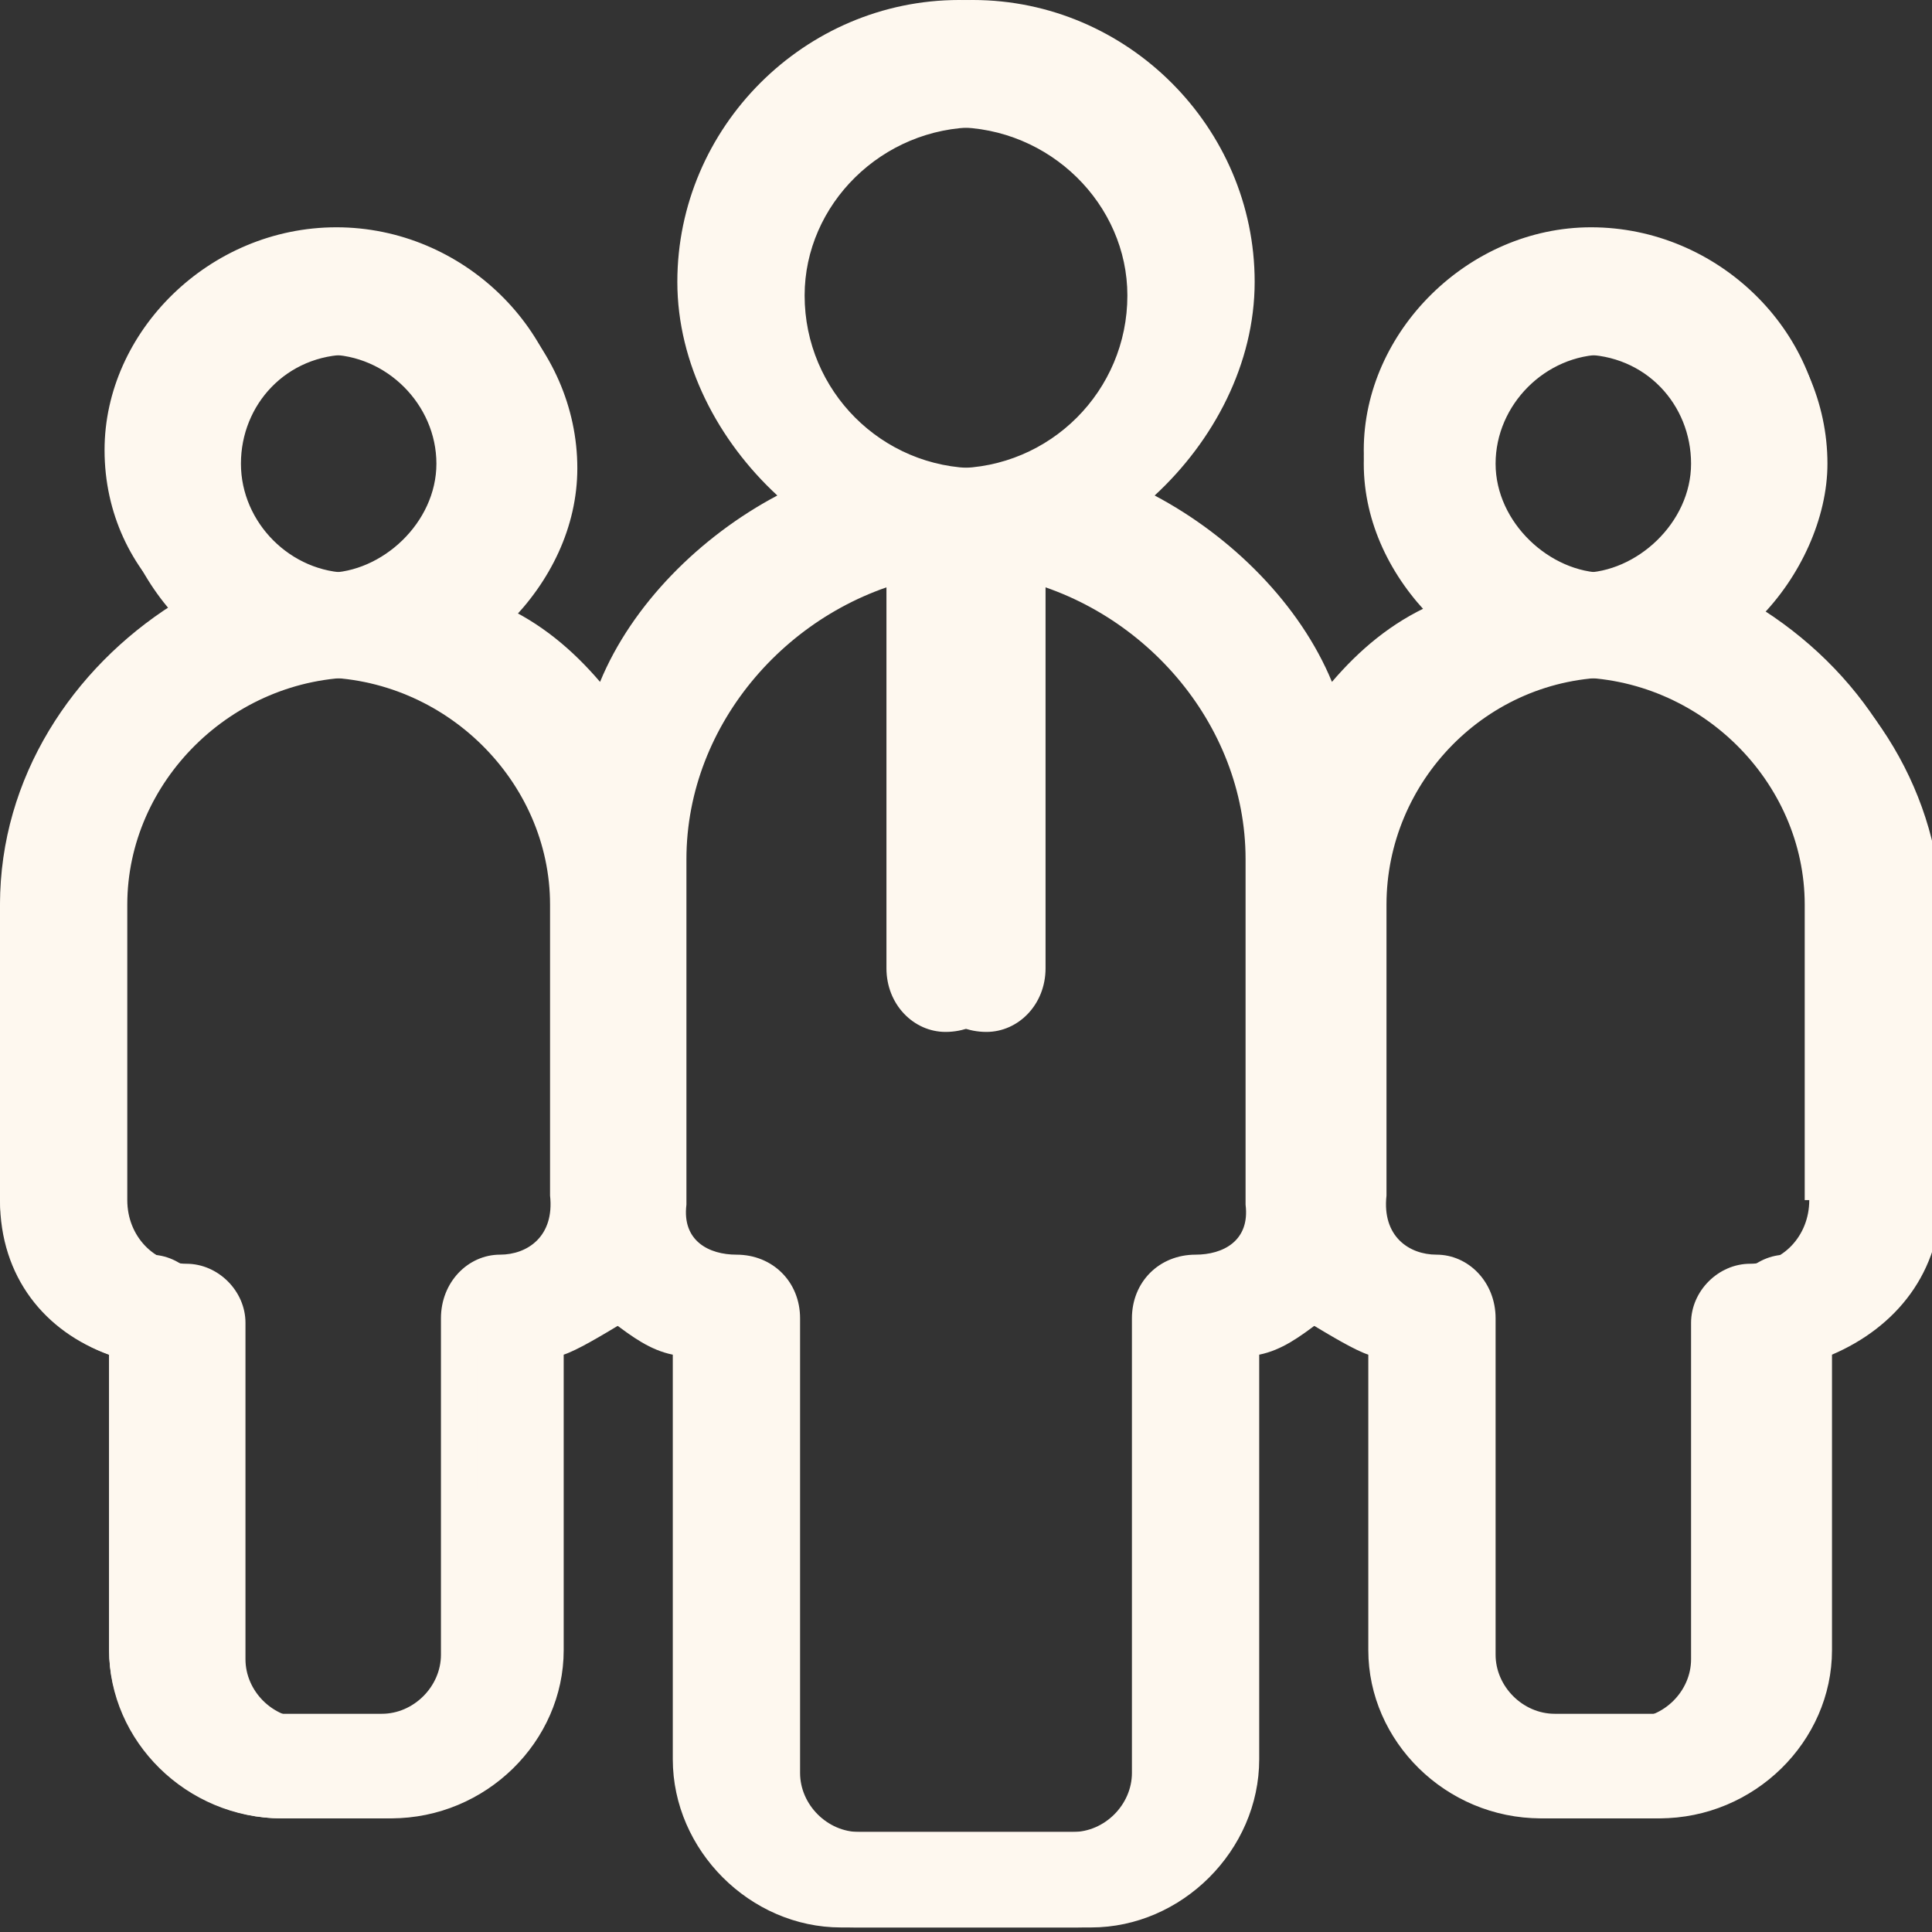
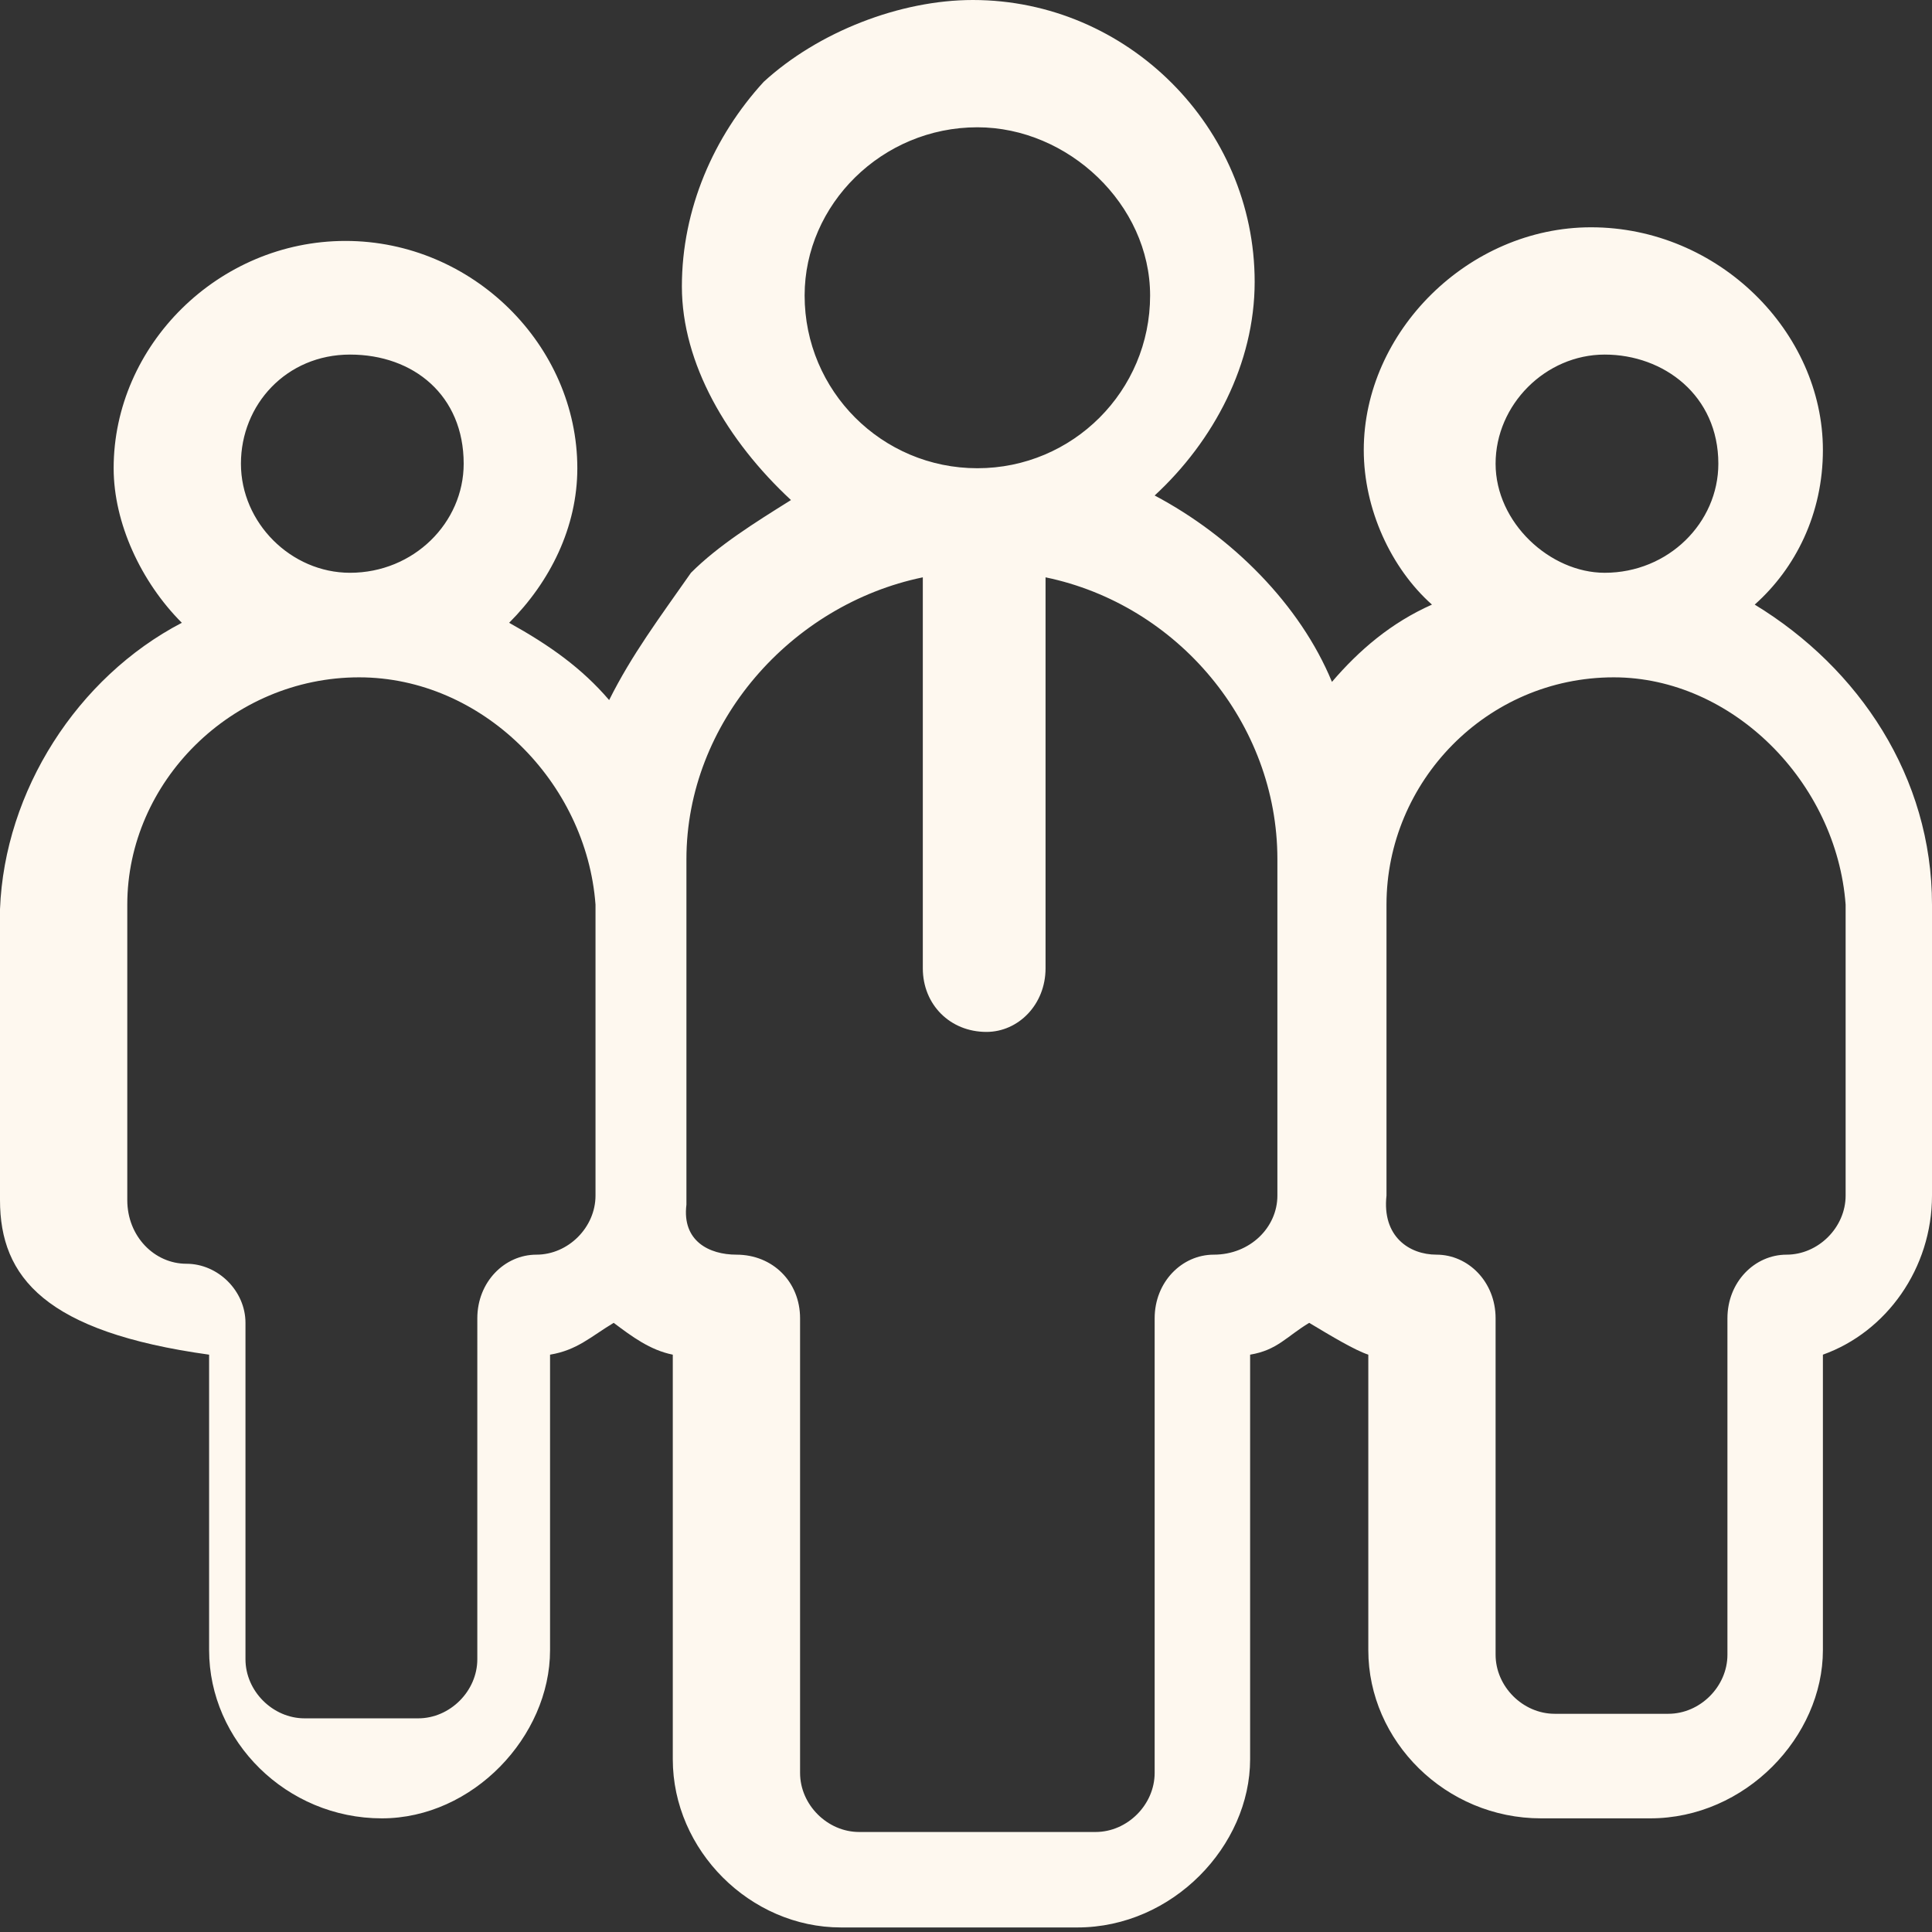
<svg xmlns="http://www.w3.org/2000/svg" version="1.1" id="Layer_1" x="0px" y="0px" viewBox="0 0 42.5 42.5" style="enable-background:new 0 0 42.5 42.5;" xml:space="preserve">
  <rect x="0" y="0" width="42.5" height="42.5" fill="#333333" stroke="none" />
  <style type="text/css">
	.st0{fill-rule:evenodd;clip-rule:evenodd;fill:#FEF8EF;}
</style>
-   <path class="st0" d="M21.1,0c-3.4,0-6.2,2.8-6.2,6.2c0,1.8,0.9,3.5,2.2,4.7c-1.7,0.9-3.2,2.4-3.9,4.1c-0.6-0.7-1.3-1.3-2.2-1.7  c0.9-0.8,1.5-2.1,1.5-3.4c0-2.6-2.3-4.9-5.1-4.9c-2.8,0-5.1,2.3-5.1,4.9c0,1.4,0.6,2.6,1.5,3.4C1.6,14.7,0,17.1,0,19.9v6.4  c0,1.6,1,3,2.4,3.5v6.5c0,1.9,1.7,3.7,3.8,3.7h2.4c2.1,0,3.8-1.7,3.8-3.7v-6.5c0.3-0.1,0.8-0.4,1.3-0.7c0.5,0.3,0.7,0.6,1.3,0.7v8.9  c0,1.9,1.7,3.7,3.8,3.7h5.2c2,0,3.7-1.7,3.7-3.7v-8.9c0.5-0.1,0.9-0.4,1.3-0.7c0.5,0.3,0.8,0.6,1.4,0.7v6.5c0,1.9,1.7,3.7,3.7,3.7  h2.4c2.1,0,3.8-1.7,3.8-3.7v-6.5c1.4-0.6,2.4-1.8,2.4-3.5v-6.4c-0.1-2.6-1.7-5.1-4-6.3c0.9-0.9,1.5-2.2,1.5-3.4c0-2.7-2.3-5-5.1-5  c-2.8,0-5.1,2.3-5.1,5c0,1.3,0.6,2.5,1.5,3.4c-0.9,0.5-1.6,1-2.2,1.7c-0.5-1-1.2-1.8-1.8-2.8C26.8,12,26,11.5,25.1,11  c1.4-1.3,2.3-3,2.3-4.7c0-1.7-0.7-3.3-1.8-4.5C24.5,0.7,22.7,0,21.1,0z M22.2,12.7c2.9,0.6,5.2,3.2,5.2,6.2v7.6  c0.1,0.8-0.5,1.1-1.1,1.1c-0.8,0-1.4,0.6-1.4,1.4v10c0,0.7-0.6,1.3-1.3,1.3h-5.2c-0.7,0-1.3-0.6-1.3-1.3V29c0-0.8-0.6-1.4-1.3-1.4  c-0.8,0-1.4-0.6-1.4-1.3v-6.4v-1c0-3,2.2-5.6,5.1-6.2v8.6c0,0.8,0.6,1.4,1.3,1.4c0.8,0,1.4-0.6,1.4-1.4V12.7z M34.6,14.9  c2.8,0,5.1,2.3,5.1,5v6.5h0.1c0,0.8-0.6,1.4-1.3,1.4c-0.7,0-1.3,0.6-1.3,1.3v7.4c0,0.7-0.6,1.3-1.3,1.3h-2.5c-0.7,0-1.3-0.6-1.3-1.3  V29c0-0.8-0.6-1.4-1.3-1.4c-0.7,0-1.3-0.6-1.3-1.3v-6.4C29.6,17.2,31.9,14.9,34.6,14.9z M7,14.9c2.8,0,5.1,2.3,5.1,5v6.4  c0.1,0.9-0.5,1.3-1.1,1.3c-0.7,0-1.3,0.6-1.3,1.4v7.4c0,0.7-0.6,1.3-1.3,1.3H5.9c-0.7,0-1.3-0.6-1.3-1.3V29c0-0.8-0.6-1.4-1.3-1.4  S2.1,27,2.1,26.4v-6.4C2.1,17.2,4.4,14.9,7,14.9z M34.8,7.8c1.4,0,2.4,1.1,2.4,2.4c0,1.3-1.2,2.4-2.4,2.4c-1.4,0-2.5-1.1-2.5-2.4  C32.3,8.7,33.4,7.8,34.8,7.8z M7.2,7.8c1.3,0,2.4,1.1,2.4,2.4c0,1.3-1.2,2.4-2.4,2.4c-1.4,0-2.5-1.1-2.5-2.4  C4.7,8.7,5.9,7.8,7.2,7.8z M21,2.8c2.1,0,3.8,1.7,3.8,3.7c0,2.1-1.7,3.8-3.8,3.8s-3.8-1.7-3.8-3.8C17.2,4.5,18.9,2.8,21,2.8z" />
-   <path class="st0" d="M21.4,0c3.4,0,6.2,2.8,6.2,6.2c0,1.8-0.9,3.5-2.2,4.7c1.7,0.9,3.2,2.4,3.9,4.1c0.6-0.7,1.3-1.3,2.2-1.7  c-0.9-0.8-1.5-2.1-1.5-3.4c0-2.6,2.3-4.9,5-4.9c2.8,0,5.1,2.3,5.1,4.9c0,1.4-0.6,2.6-1.5,3.4c2.3,1.4,3.9,3.8,3.9,6.6v6.4  c0,1.6-1,3-2.4,3.5v6.5c0,1.9-1.7,3.7-3.8,3.7h-2.4c-2.1,0-3.8-1.7-3.8-3.7v-6.5c-0.3-0.1-0.8-0.4-1.3-0.7c-0.5,0.3-0.7,0.6-1.3,0.7  v8.9c0,1.9-1.7,3.7-3.8,3.7h-5.2c-2,0-3.7-1.7-3.7-3.7v-8.9c-0.5-0.1-0.9-0.4-1.3-0.7c-0.5,0.3-0.8,0.6-1.4,0.7v6.5  c0,1.9-1.7,3.7-3.7,3.7H6.2c-2.1,0-3.8-1.7-3.8-3.7v-6.5C1,29.3,0,28.1,0,26.4v-6.4c0.1-2.6,1.7-5.1,4-6.3c-0.9-0.9-1.5-2.2-1.5-3.4  c0-2.7,2.3-5,5.1-5c2.8,0,5.1,2.3,5.1,5c0,1.3-0.6,2.5-1.5,3.4c0.9,0.5,1.6,1,2.2,1.7c0.5-1,1.1-1.8,1.8-2.8  c0.6-0.6,1.4-1.1,2.2-1.6C16,9.7,15,8,15,6.3c0-1.7,0.7-3.3,1.8-4.5C18,0.7,19.8,0,21.4,0z M20.3,12.7c-2.9,0.6-5.2,3.2-5.2,6.2v7.6  c-0.1,0.8,0.5,1.1,1.1,1.1c0.8,0,1.4,0.6,1.4,1.4v10c0,0.7,0.6,1.3,1.3,1.3h5.2c0.7,0,1.3-0.6,1.3-1.3V29c0-0.8,0.6-1.4,1.3-1.4  c0.8,0,1.4-0.6,1.4-1.3v-6.4v-1c0-3-2.2-5.6-5.1-6.2v8.6c0,0.8-0.6,1.4-1.3,1.4c-0.8,0-1.4-0.6-1.4-1.4V12.7z M7.9,14.9  c-2.8,0-5.1,2.3-5.1,5v6.5H2.8c0,0.8,0.6,1.4,1.3,1.4c0.7,0,1.3,0.6,1.3,1.3v7.4c0,0.7,0.6,1.3,1.3,1.3h2.5c0.7,0,1.3-0.6,1.3-1.3  V29c0-0.8,0.6-1.4,1.3-1.4c0.7,0,1.3-0.6,1.3-1.3v-6.4C12.9,17.2,10.6,14.9,7.9,14.9z M35.5,14.9c-2.8,0-5,2.3-5,5v6.4  c-0.1,0.9,0.5,1.3,1.1,1.3c0.7,0,1.3,0.6,1.3,1.4v7.4c0,0.7,0.6,1.3,1.3,1.3h2.5c0.7,0,1.3-0.6,1.3-1.3V29c0-0.8,0.6-1.4,1.3-1.4  c0.7,0,1.3-0.6,1.3-1.3v-6.4C40.4,17.2,38.1,14.9,35.5,14.9z M7.7,7.8c-1.4,0-2.4,1.1-2.4,2.4c0,1.3,1.1,2.4,2.4,2.4  c1.4,0,2.5-1.1,2.5-2.4C10.2,8.7,9.1,7.8,7.7,7.8z M35.3,7.8c-1.3,0-2.4,1.1-2.4,2.4c0,1.3,1.2,2.4,2.4,2.4c1.4,0,2.5-1.1,2.5-2.4  C37.8,8.7,36.6,7.8,35.3,7.8z M21.5,2.8c-2.1,0-3.8,1.7-3.8,3.7c0,2.1,1.7,3.8,3.8,3.8s3.8-1.7,3.8-3.8C25.3,4.5,23.5,2.8,21.5,2.8z  " />
+   <path class="st0" d="M21.4,0c3.4,0,6.2,2.8,6.2,6.2c0,1.8-0.9,3.5-2.2,4.7c1.7,0.9,3.2,2.4,3.9,4.1c0.6-0.7,1.3-1.3,2.2-1.7  c-0.9-0.8-1.5-2.1-1.5-3.4c0-2.6,2.3-4.9,5-4.9c2.8,0,5.1,2.3,5.1,4.9c0,1.4-0.6,2.6-1.5,3.4c2.3,1.4,3.9,3.8,3.9,6.6v6.4  c0,1.6-1,3-2.4,3.5v6.5c0,1.9-1.7,3.7-3.8,3.7h-2.4c-2.1,0-3.8-1.7-3.8-3.7v-6.5c-0.3-0.1-0.8-0.4-1.3-0.7c-0.5,0.3-0.7,0.6-1.3,0.7  v8.9c0,1.9-1.7,3.7-3.8,3.7h-5.2c-2,0-3.7-1.7-3.7-3.7v-8.9c-0.5-0.1-0.9-0.4-1.3-0.7c-0.5,0.3-0.8,0.6-1.4,0.7v6.5  c0,1.9-1.7,3.7-3.7,3.7c-2.1,0-3.8-1.7-3.8-3.7v-6.5C1,29.3,0,28.1,0,26.4v-6.4c0.1-2.6,1.7-5.1,4-6.3c-0.9-0.9-1.5-2.2-1.5-3.4  c0-2.7,2.3-5,5.1-5c2.8,0,5.1,2.3,5.1,5c0,1.3-0.6,2.5-1.5,3.4c0.9,0.5,1.6,1,2.2,1.7c0.5-1,1.1-1.8,1.8-2.8  c0.6-0.6,1.4-1.1,2.2-1.6C16,9.7,15,8,15,6.3c0-1.7,0.7-3.3,1.8-4.5C18,0.7,19.8,0,21.4,0z M20.3,12.7c-2.9,0.6-5.2,3.2-5.2,6.2v7.6  c-0.1,0.8,0.5,1.1,1.1,1.1c0.8,0,1.4,0.6,1.4,1.4v10c0,0.7,0.6,1.3,1.3,1.3h5.2c0.7,0,1.3-0.6,1.3-1.3V29c0-0.8,0.6-1.4,1.3-1.4  c0.8,0,1.4-0.6,1.4-1.3v-6.4v-1c0-3-2.2-5.6-5.1-6.2v8.6c0,0.8-0.6,1.4-1.3,1.4c-0.8,0-1.4-0.6-1.4-1.4V12.7z M7.9,14.9  c-2.8,0-5.1,2.3-5.1,5v6.5H2.8c0,0.8,0.6,1.4,1.3,1.4c0.7,0,1.3,0.6,1.3,1.3v7.4c0,0.7,0.6,1.3,1.3,1.3h2.5c0.7,0,1.3-0.6,1.3-1.3  V29c0-0.8,0.6-1.4,1.3-1.4c0.7,0,1.3-0.6,1.3-1.3v-6.4C12.9,17.2,10.6,14.9,7.9,14.9z M35.5,14.9c-2.8,0-5,2.3-5,5v6.4  c-0.1,0.9,0.5,1.3,1.1,1.3c0.7,0,1.3,0.6,1.3,1.4v7.4c0,0.7,0.6,1.3,1.3,1.3h2.5c0.7,0,1.3-0.6,1.3-1.3V29c0-0.8,0.6-1.4,1.3-1.4  c0.7,0,1.3-0.6,1.3-1.3v-6.4C40.4,17.2,38.1,14.9,35.5,14.9z M7.7,7.8c-1.4,0-2.4,1.1-2.4,2.4c0,1.3,1.1,2.4,2.4,2.4  c1.4,0,2.5-1.1,2.5-2.4C10.2,8.7,9.1,7.8,7.7,7.8z M35.3,7.8c-1.3,0-2.4,1.1-2.4,2.4c0,1.3,1.2,2.4,2.4,2.4c1.4,0,2.5-1.1,2.5-2.4  C37.8,8.7,36.6,7.8,35.3,7.8z M21.5,2.8c-2.1,0-3.8,1.7-3.8,3.7c0,2.1,1.7,3.8,3.8,3.8s3.8-1.7,3.8-3.8C25.3,4.5,23.5,2.8,21.5,2.8z  " />
</svg>